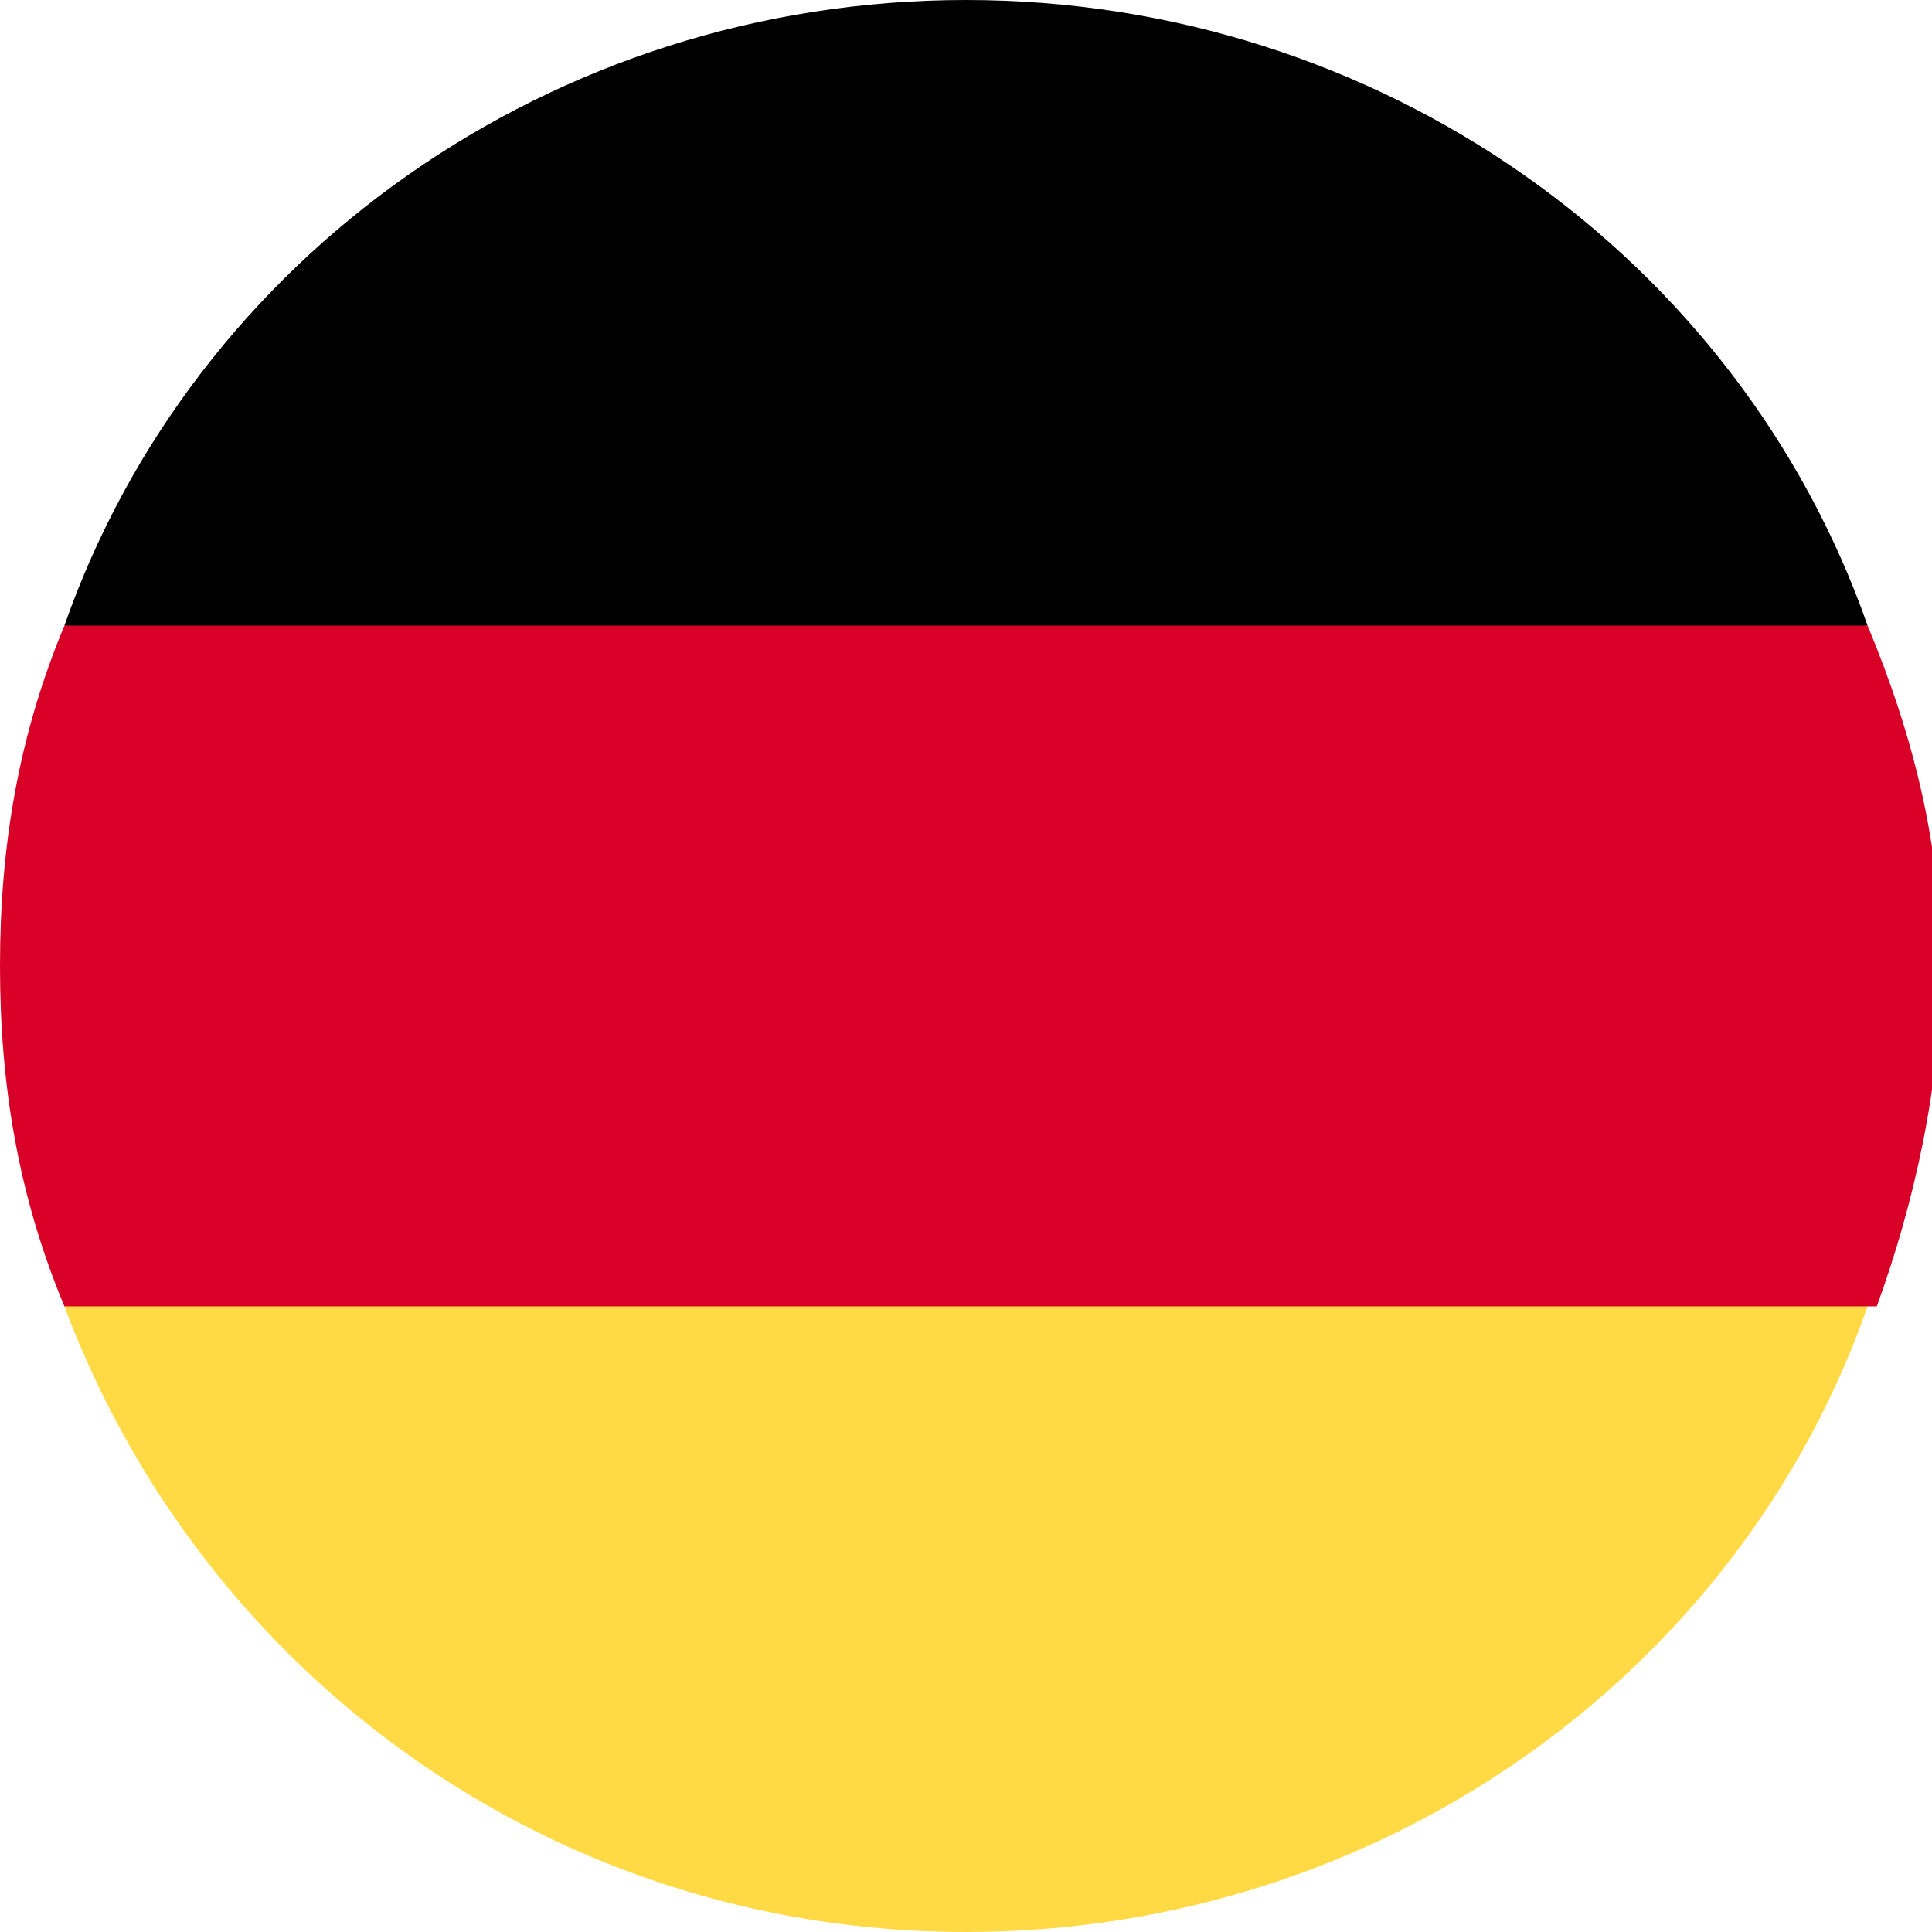
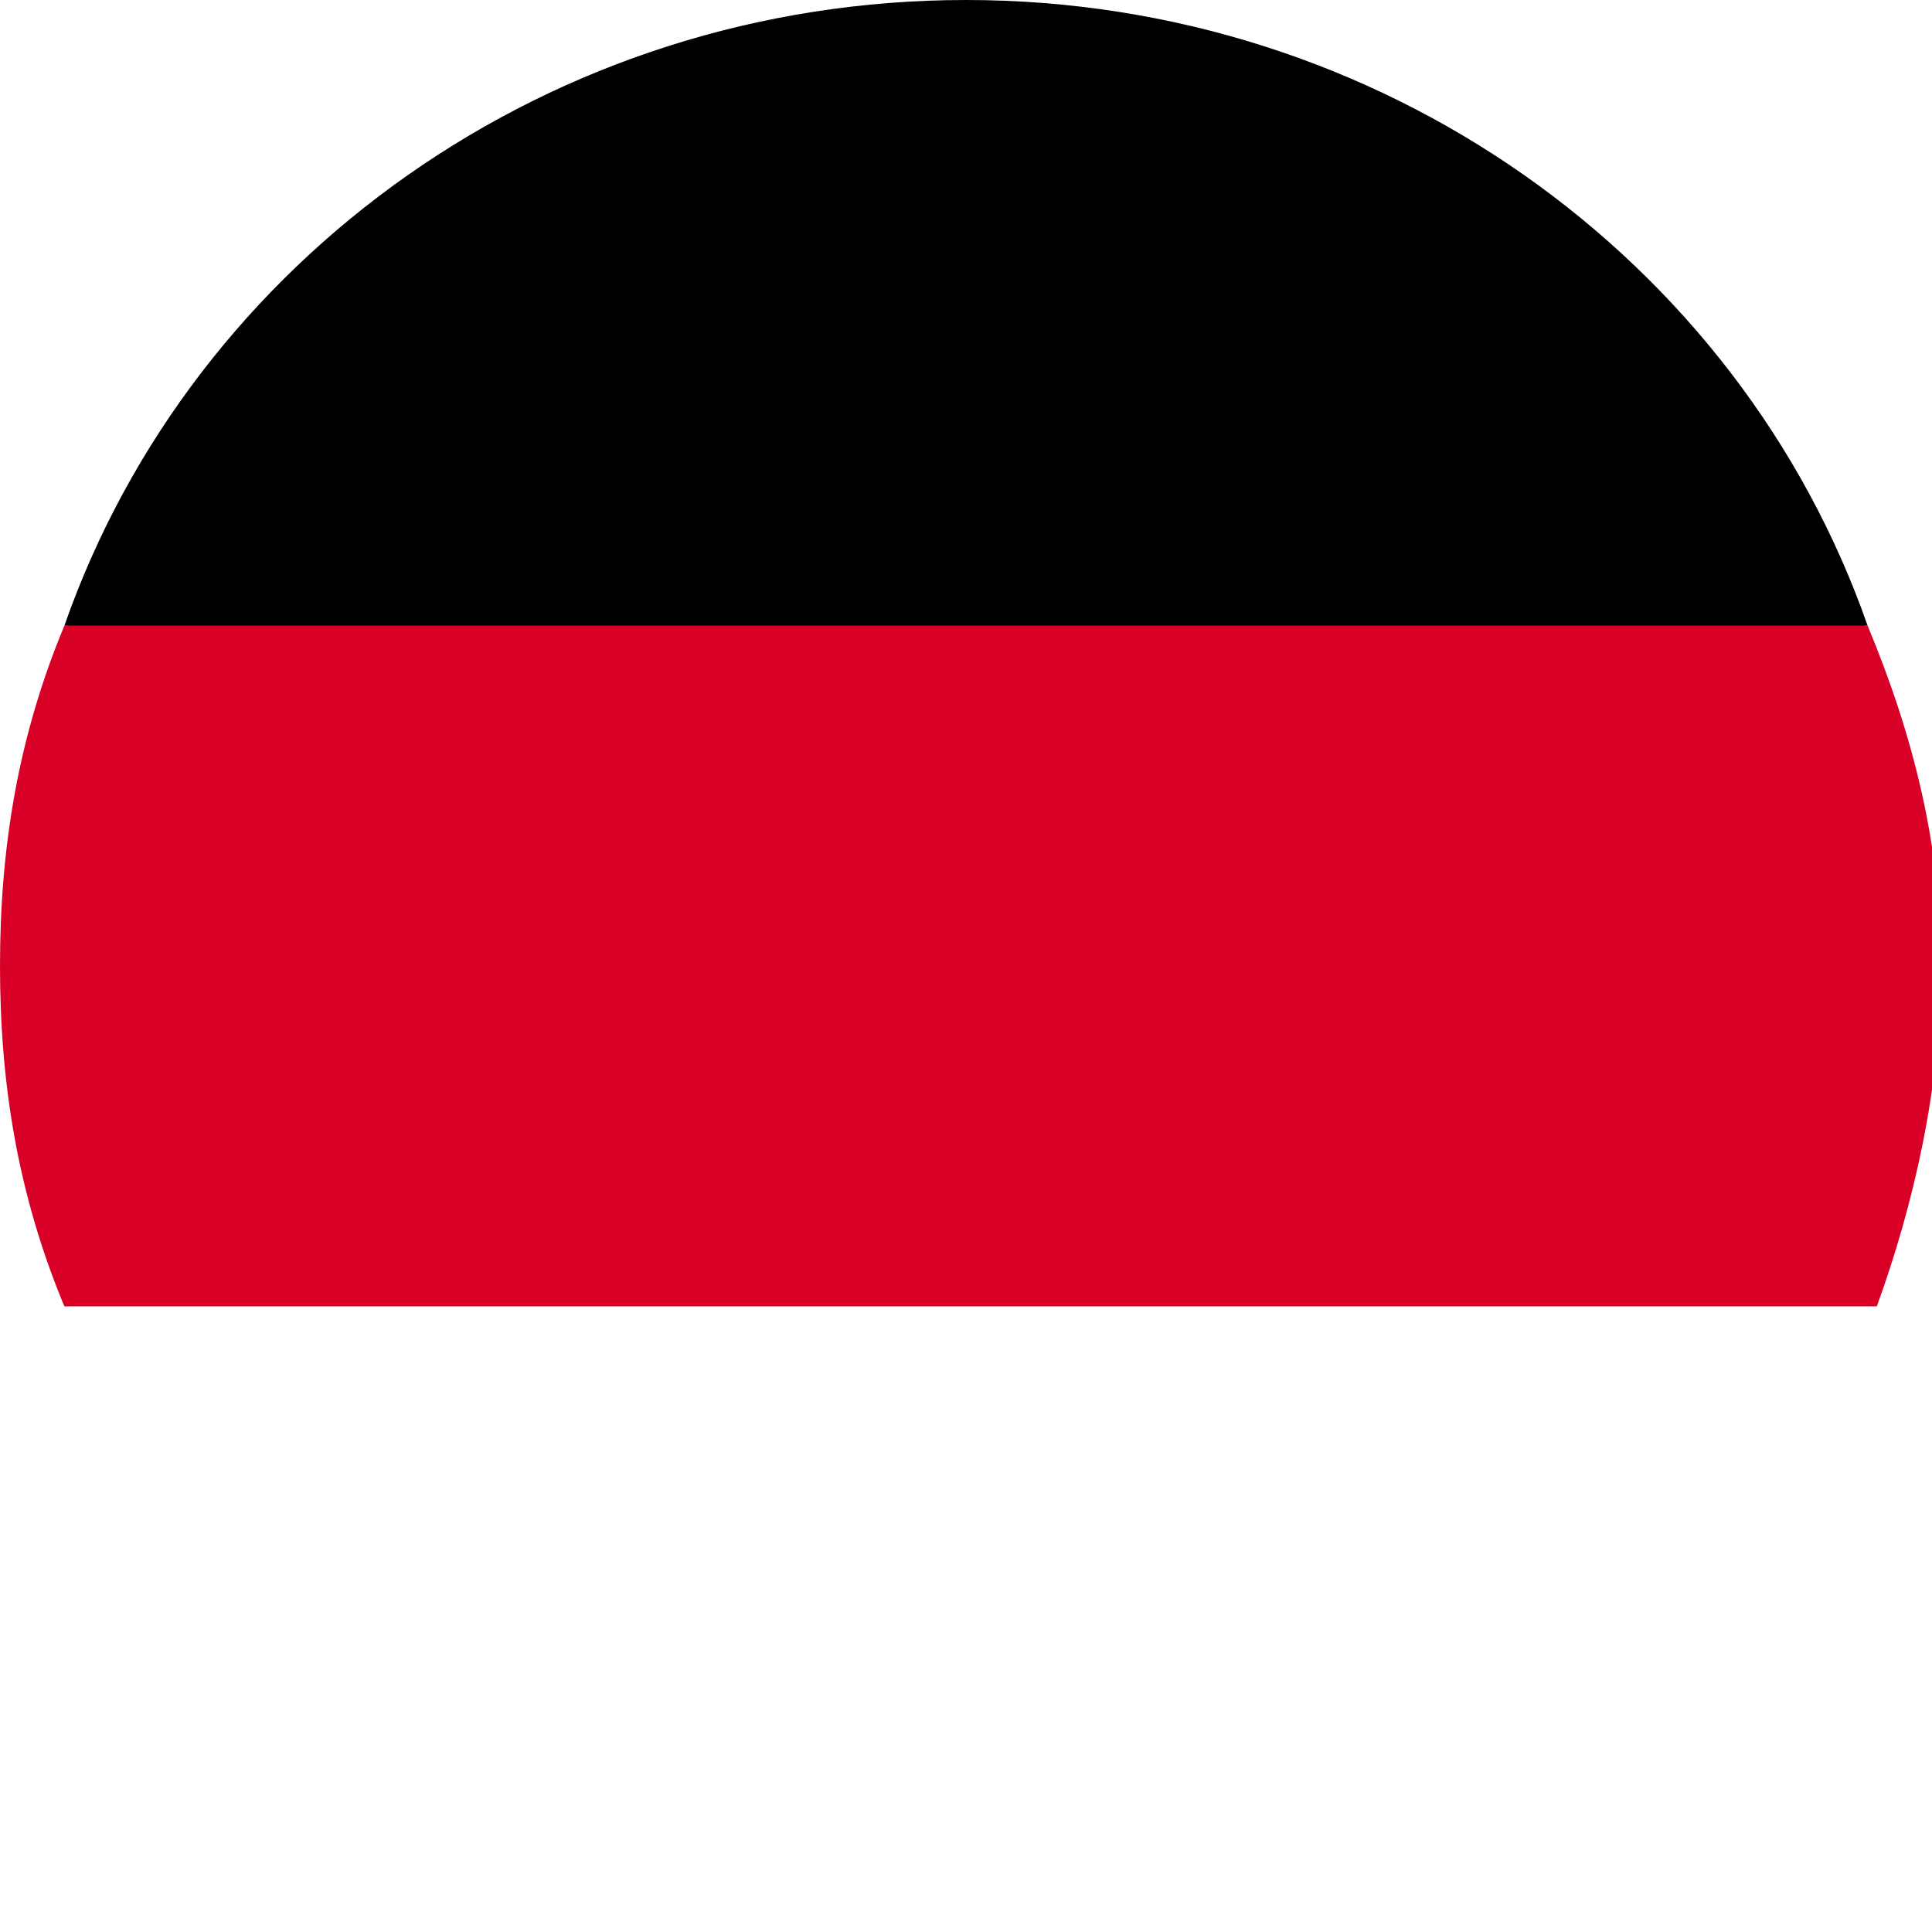
<svg xmlns="http://www.w3.org/2000/svg" version="1.1" id="Laag_1" x="0px" y="0px" viewBox="0 0 21 21" style="enable-background:new 0 0 21 21;" xml:space="preserve">
  <style type="text/css">
	.st0{fill:#FFDA44;}
	.st1{fill:#D80027;}
</style>
-   <path class="st0" d="M0.7,14.2c1.5,4,5.3,6.8,9.8,6.8s8.4-2.8,9.8-6.8l-9.8-0.9L0.7,14.2z" />
  <path d="M10.5,0C6,0,2.1,2.8,0.7,6.8l9.8,0.9l9.8-0.9C18.9,2.8,15,0,10.5,0z" />
  <path class="st1" d="M0.7,6.8C0.2,8,0,9.2,0,10.5s0.2,2.5,0.7,3.7h19.7c0.4-1.1,0.7-2.4,0.7-3.7S20.8,8,20.3,6.8H0.7z" />
</svg>